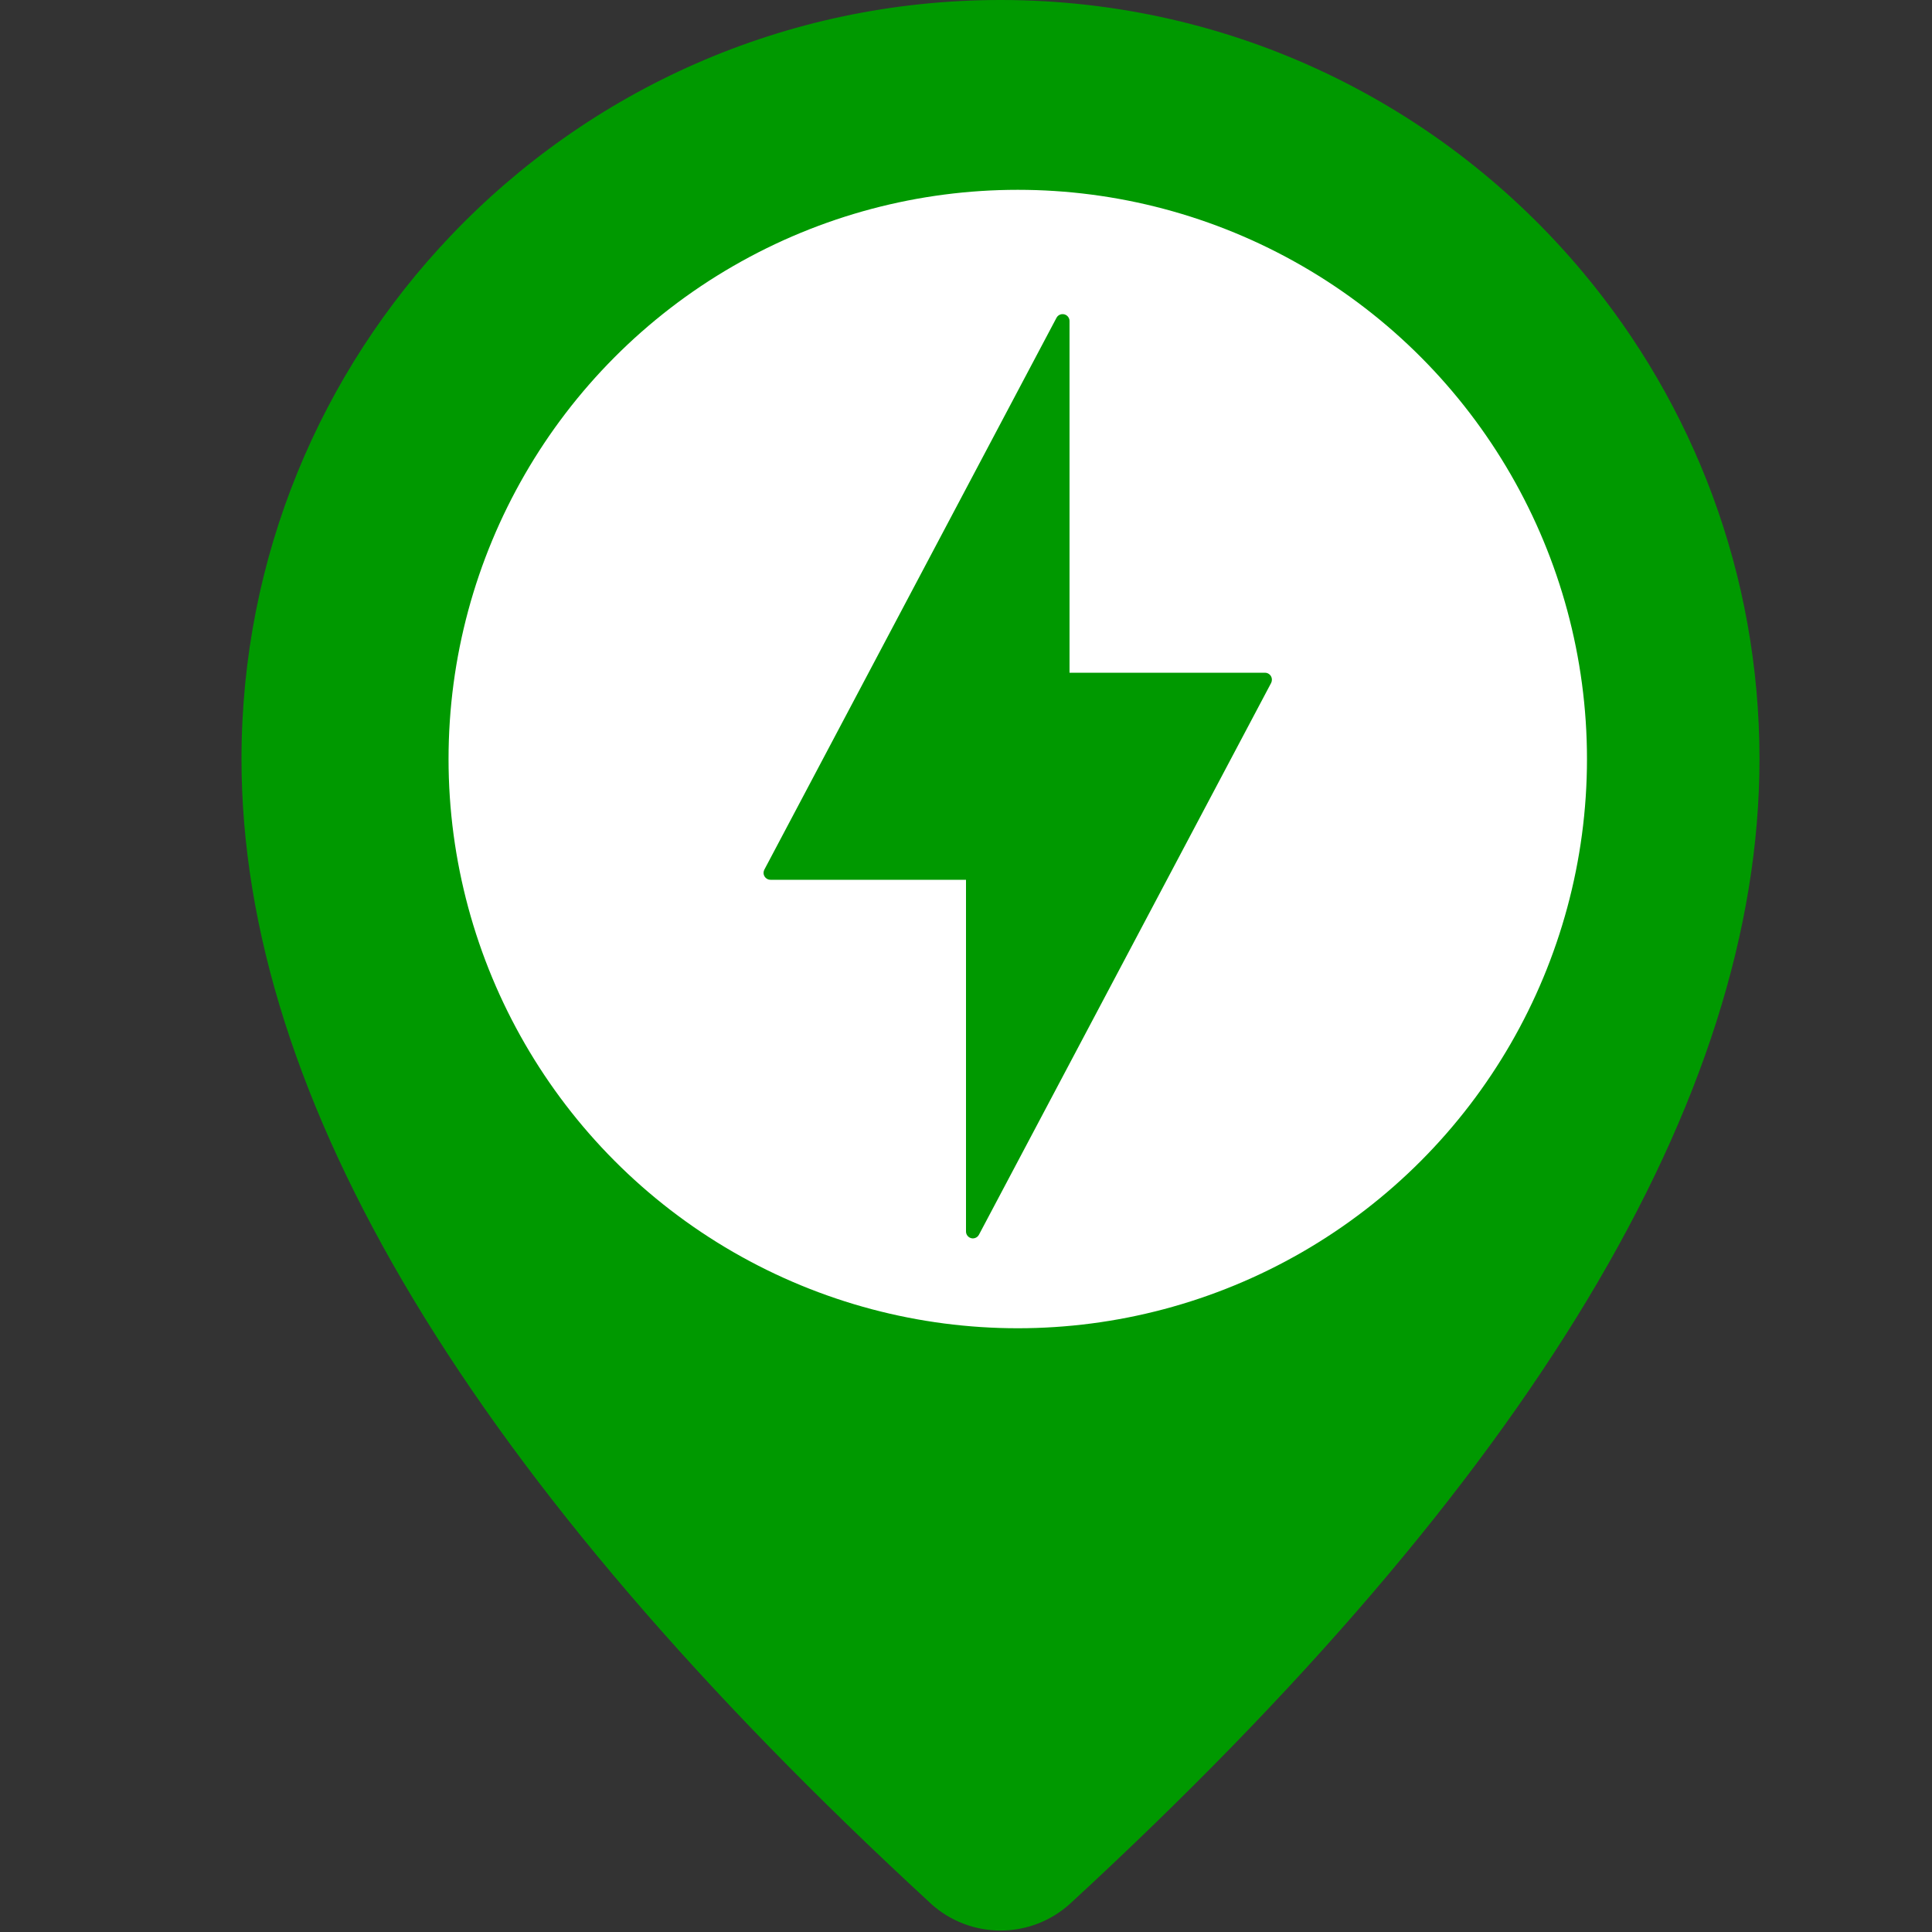
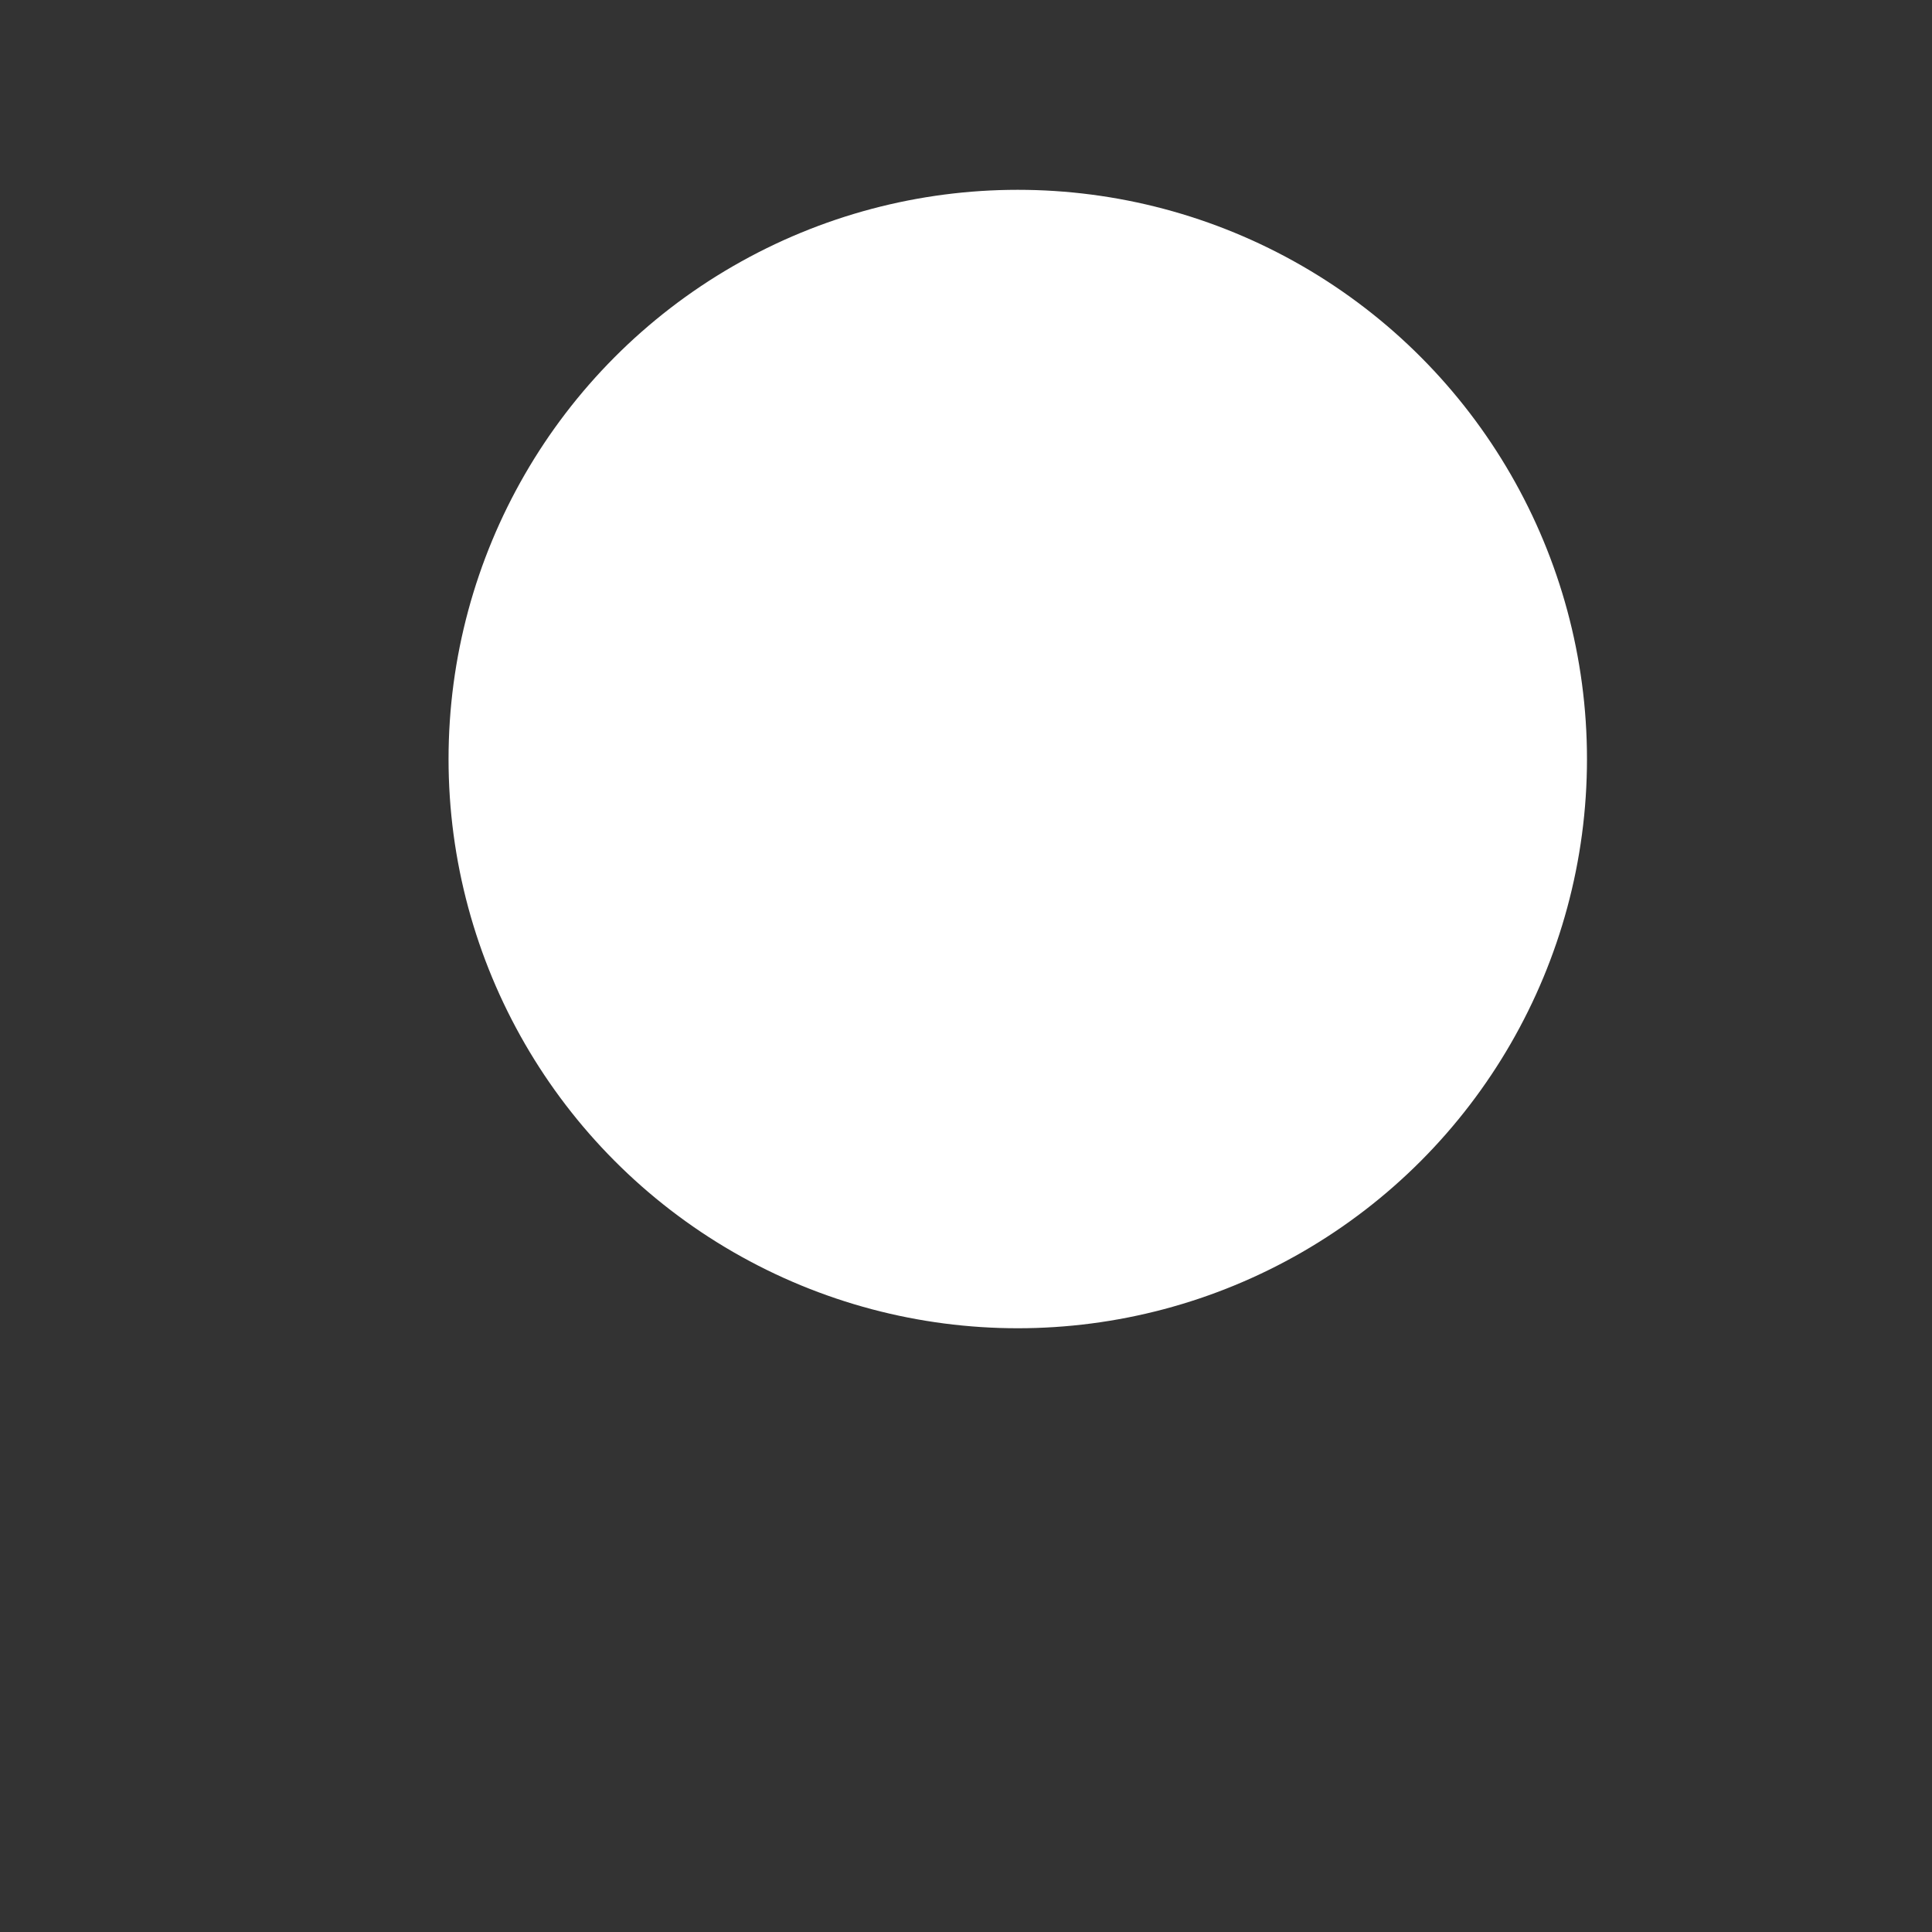
<svg xmlns="http://www.w3.org/2000/svg" width="24px" height="24px" viewBox="0 0 24 24" version="1.1">
  <rect x="0" y="0" width="24" height="24" fill="#333333" stroke="none" />
  <title>Icon / Label / Charger Status / Available</title>
  <desc>Created with Sketch.</desc>
  <g id="Icon-/-Label-/-Charger-Status-/-Available" stroke="none" stroke-width="1" fill="none" fill-rule="evenodd">
    <g id="EVC-charger-available" transform="translate(3, 0)" fill-rule="nonzero">
-       <path d="M10.3,23.642 C16.005,18.385 18.857,13.648 18.857,9.429 C18.857,7.128 18.033,5.02 16.664,3.383 C14.935,1.315 12.335,0 9.429,0 C6.74,0 4.315,1.125 2.598,2.93 C0.988,4.621 0,6.909 0,9.429 C0,13.648 2.852,18.385 8.557,23.641 L8.557,23.642 C9.05,24.095 9.808,24.095 10.3,23.642 Z" id="Oval" fill="#009900" />
      <circle id="Oval" fill="#FFFFFF" cx="9.643" cy="9.429" r="7.071" />
-       <path d="M6.495,10.803 L10.124,3.948 C10.146,3.906 10.198,3.89 10.24,3.912 C10.268,3.927 10.286,3.956 10.286,3.988 L10.286,8.357 L10.286,8.357 L12.715,8.357 C12.762,8.357 12.8,8.396 12.8,8.443 C12.8,8.457 12.797,8.471 12.791,8.483 L9.161,15.338 C9.139,15.38 9.087,15.396 9.046,15.374 C9.018,15.359 9,15.33 9,15.298 L9,10.929 L9,10.929 L6.571,10.929 C6.524,10.929 6.485,10.89 6.485,10.843 C6.485,10.829 6.489,10.815 6.495,10.803 Z" id="Path-2" fill="#009900" />
    </g>
  </g>
</svg>